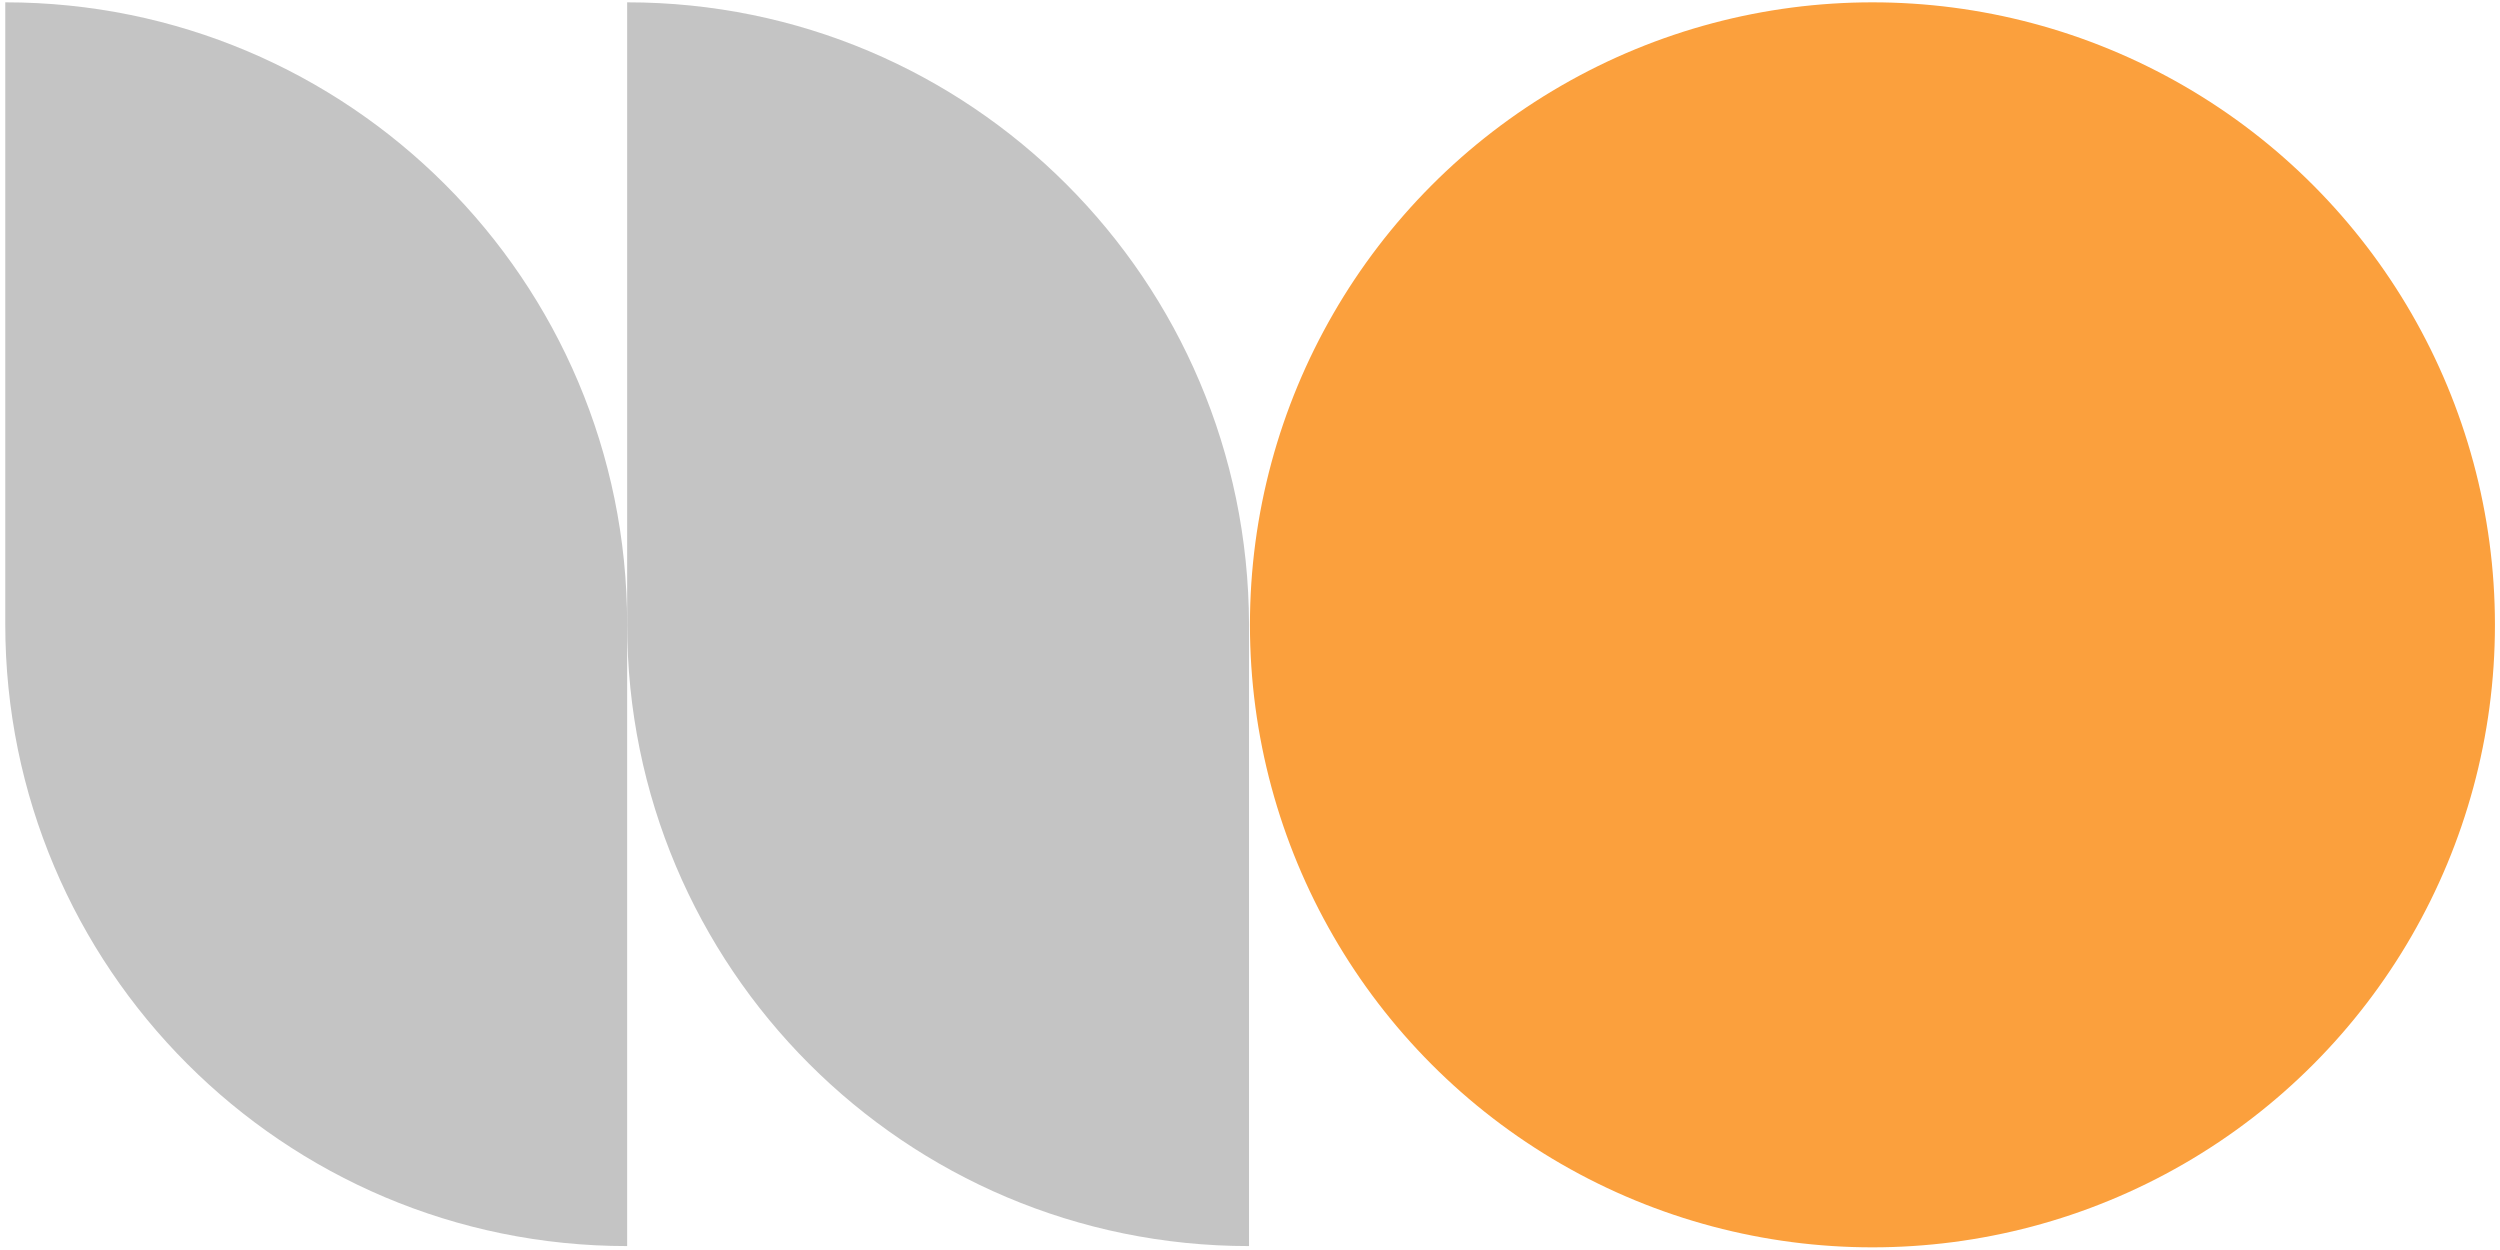
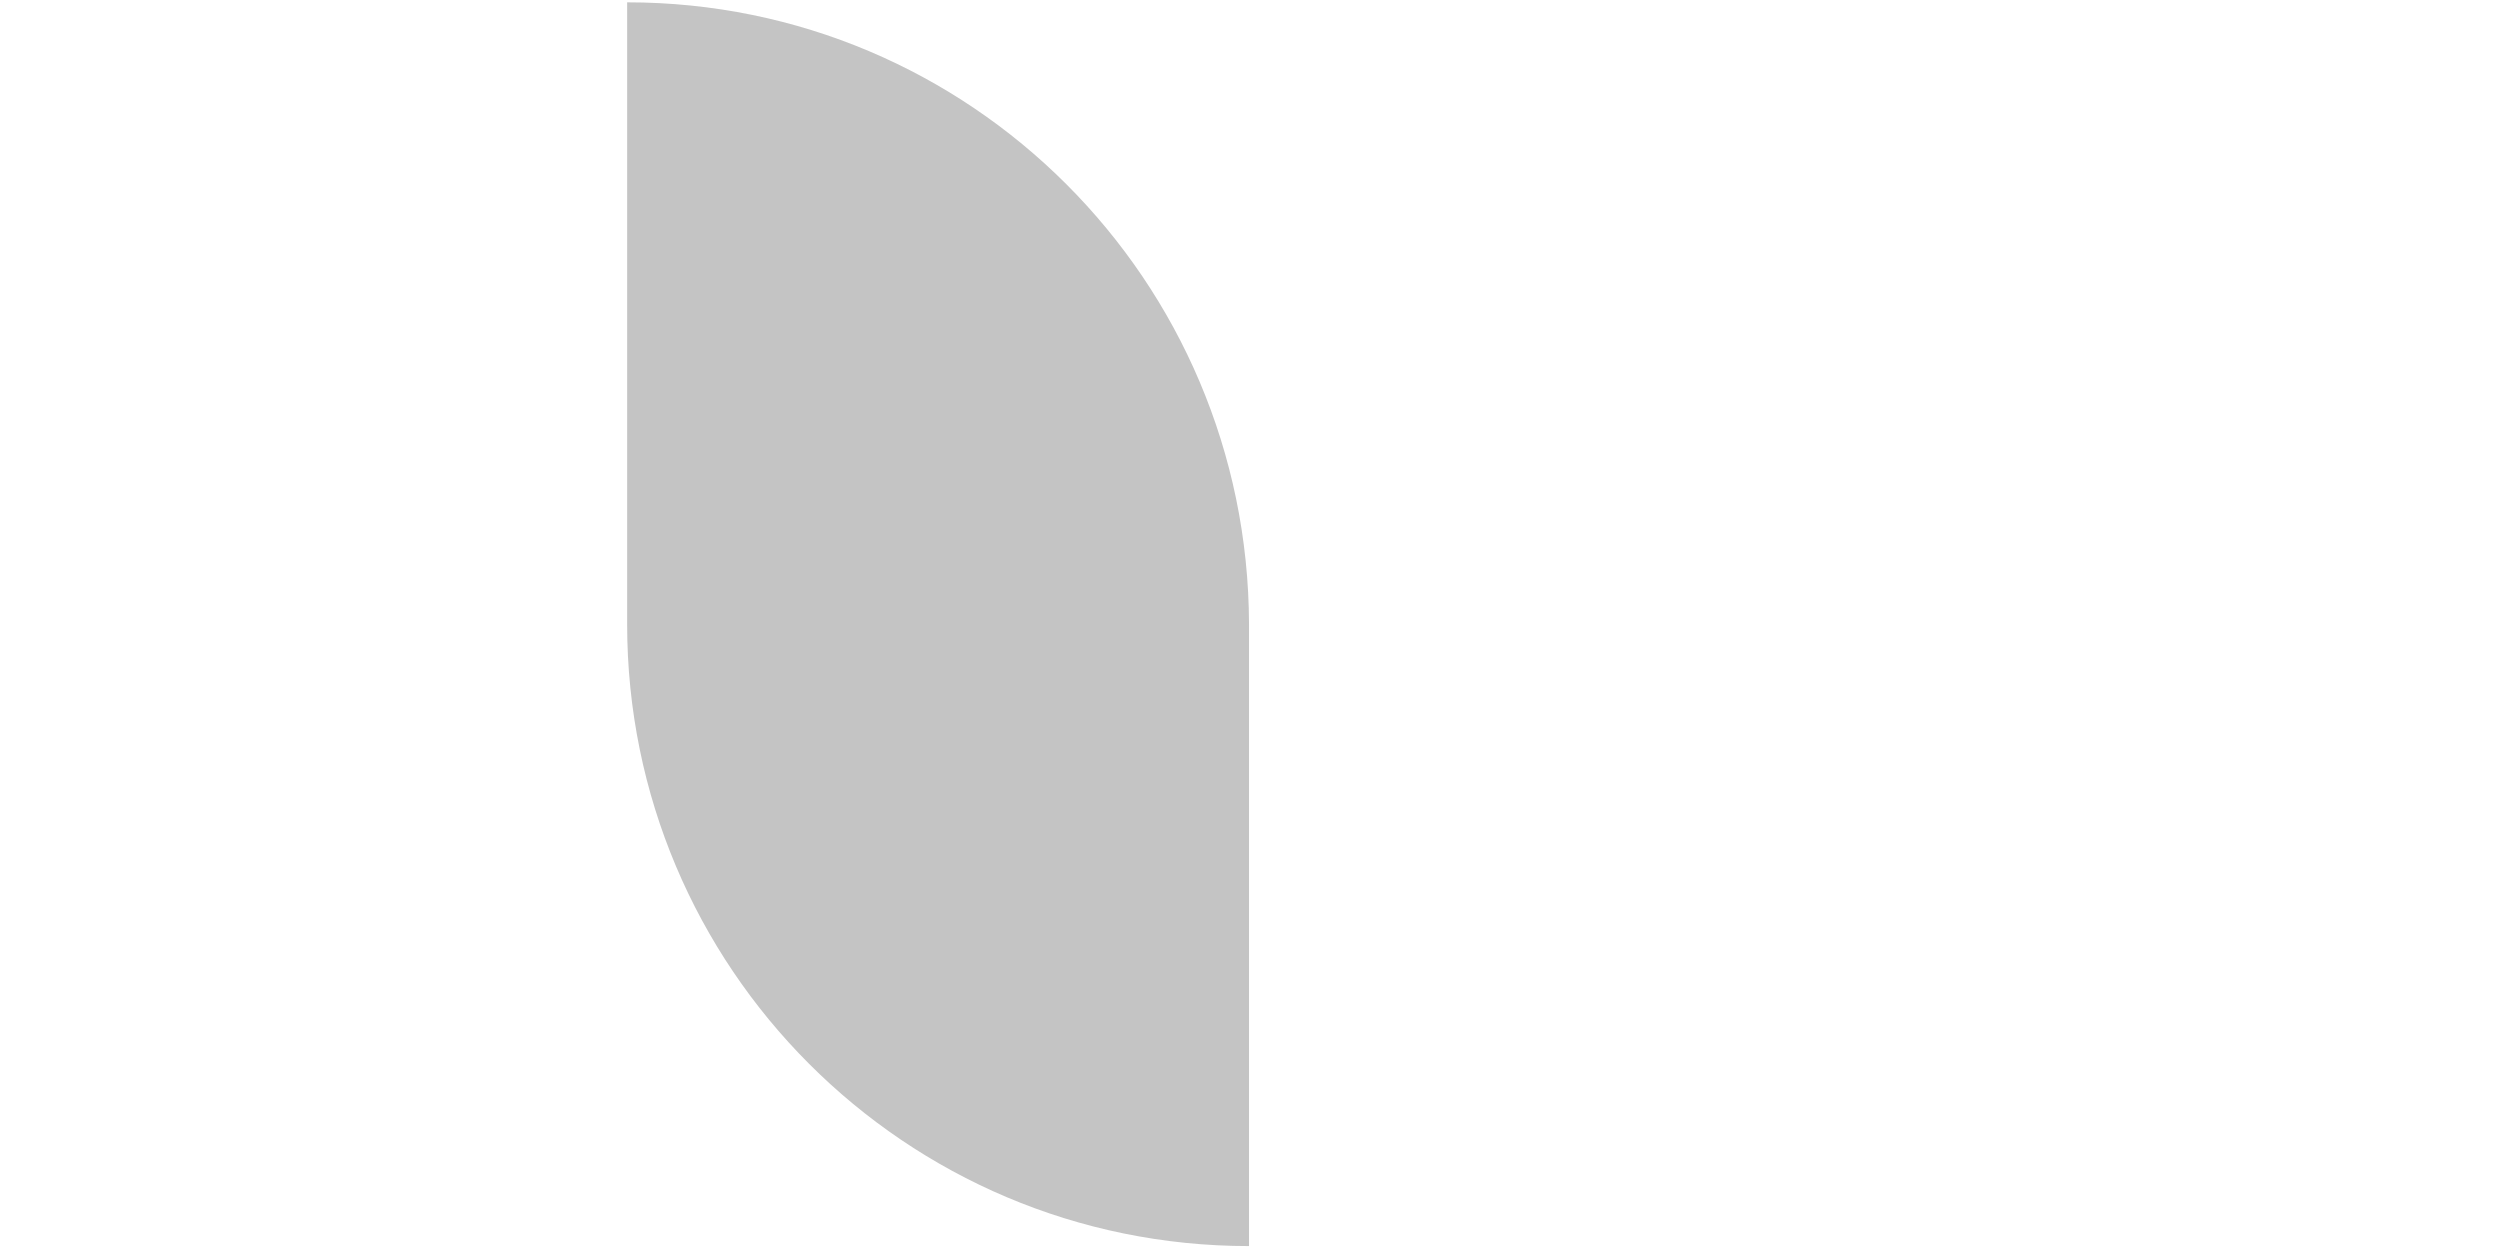
<svg xmlns="http://www.w3.org/2000/svg" xmlns:ns1="http://www.serif.com/" width="100%" height="100%" viewBox="0 0 360 180" version="1.1" xml:space="preserve" style="fill-rule:evenodd;clip-rule:evenodd;stroke-linejoin:round;stroke-miterlimit:2;">
  <g id="Group" transform="matrix(0.995,0,0,0.995,90.309,89.885)">
    <g transform="matrix(1,0,0,1,-90,-90)">
      <path d="M90,0L90,90C90,139.655 130.204,180 180,180L180,90C179.859,40.204 139.655,0 90,0Z" style="fill:rgb(196,196,196);fill-rule:nonzero;" />
-       <path d="M0,0L0,90C0,139.655 40.204,180 90,180L90,90C90,40.204 49.655,0 0,0Z" style="fill:rgb(196,196,196);fill-rule:nonzero;" />
    </g>
  </g>
  <g id="Ellipse-8" ns1:id="Ellipse 8" transform="matrix(0.996,0,0,0.996,269.631,89.977)">
    <g transform="matrix(1,0,0,1,-90,-90)">
-       <circle cx="90" cy="90" r="90" style="fill:rgb(251,160,61);" />
-     </g>
+       </g>
  </g>
</svg>